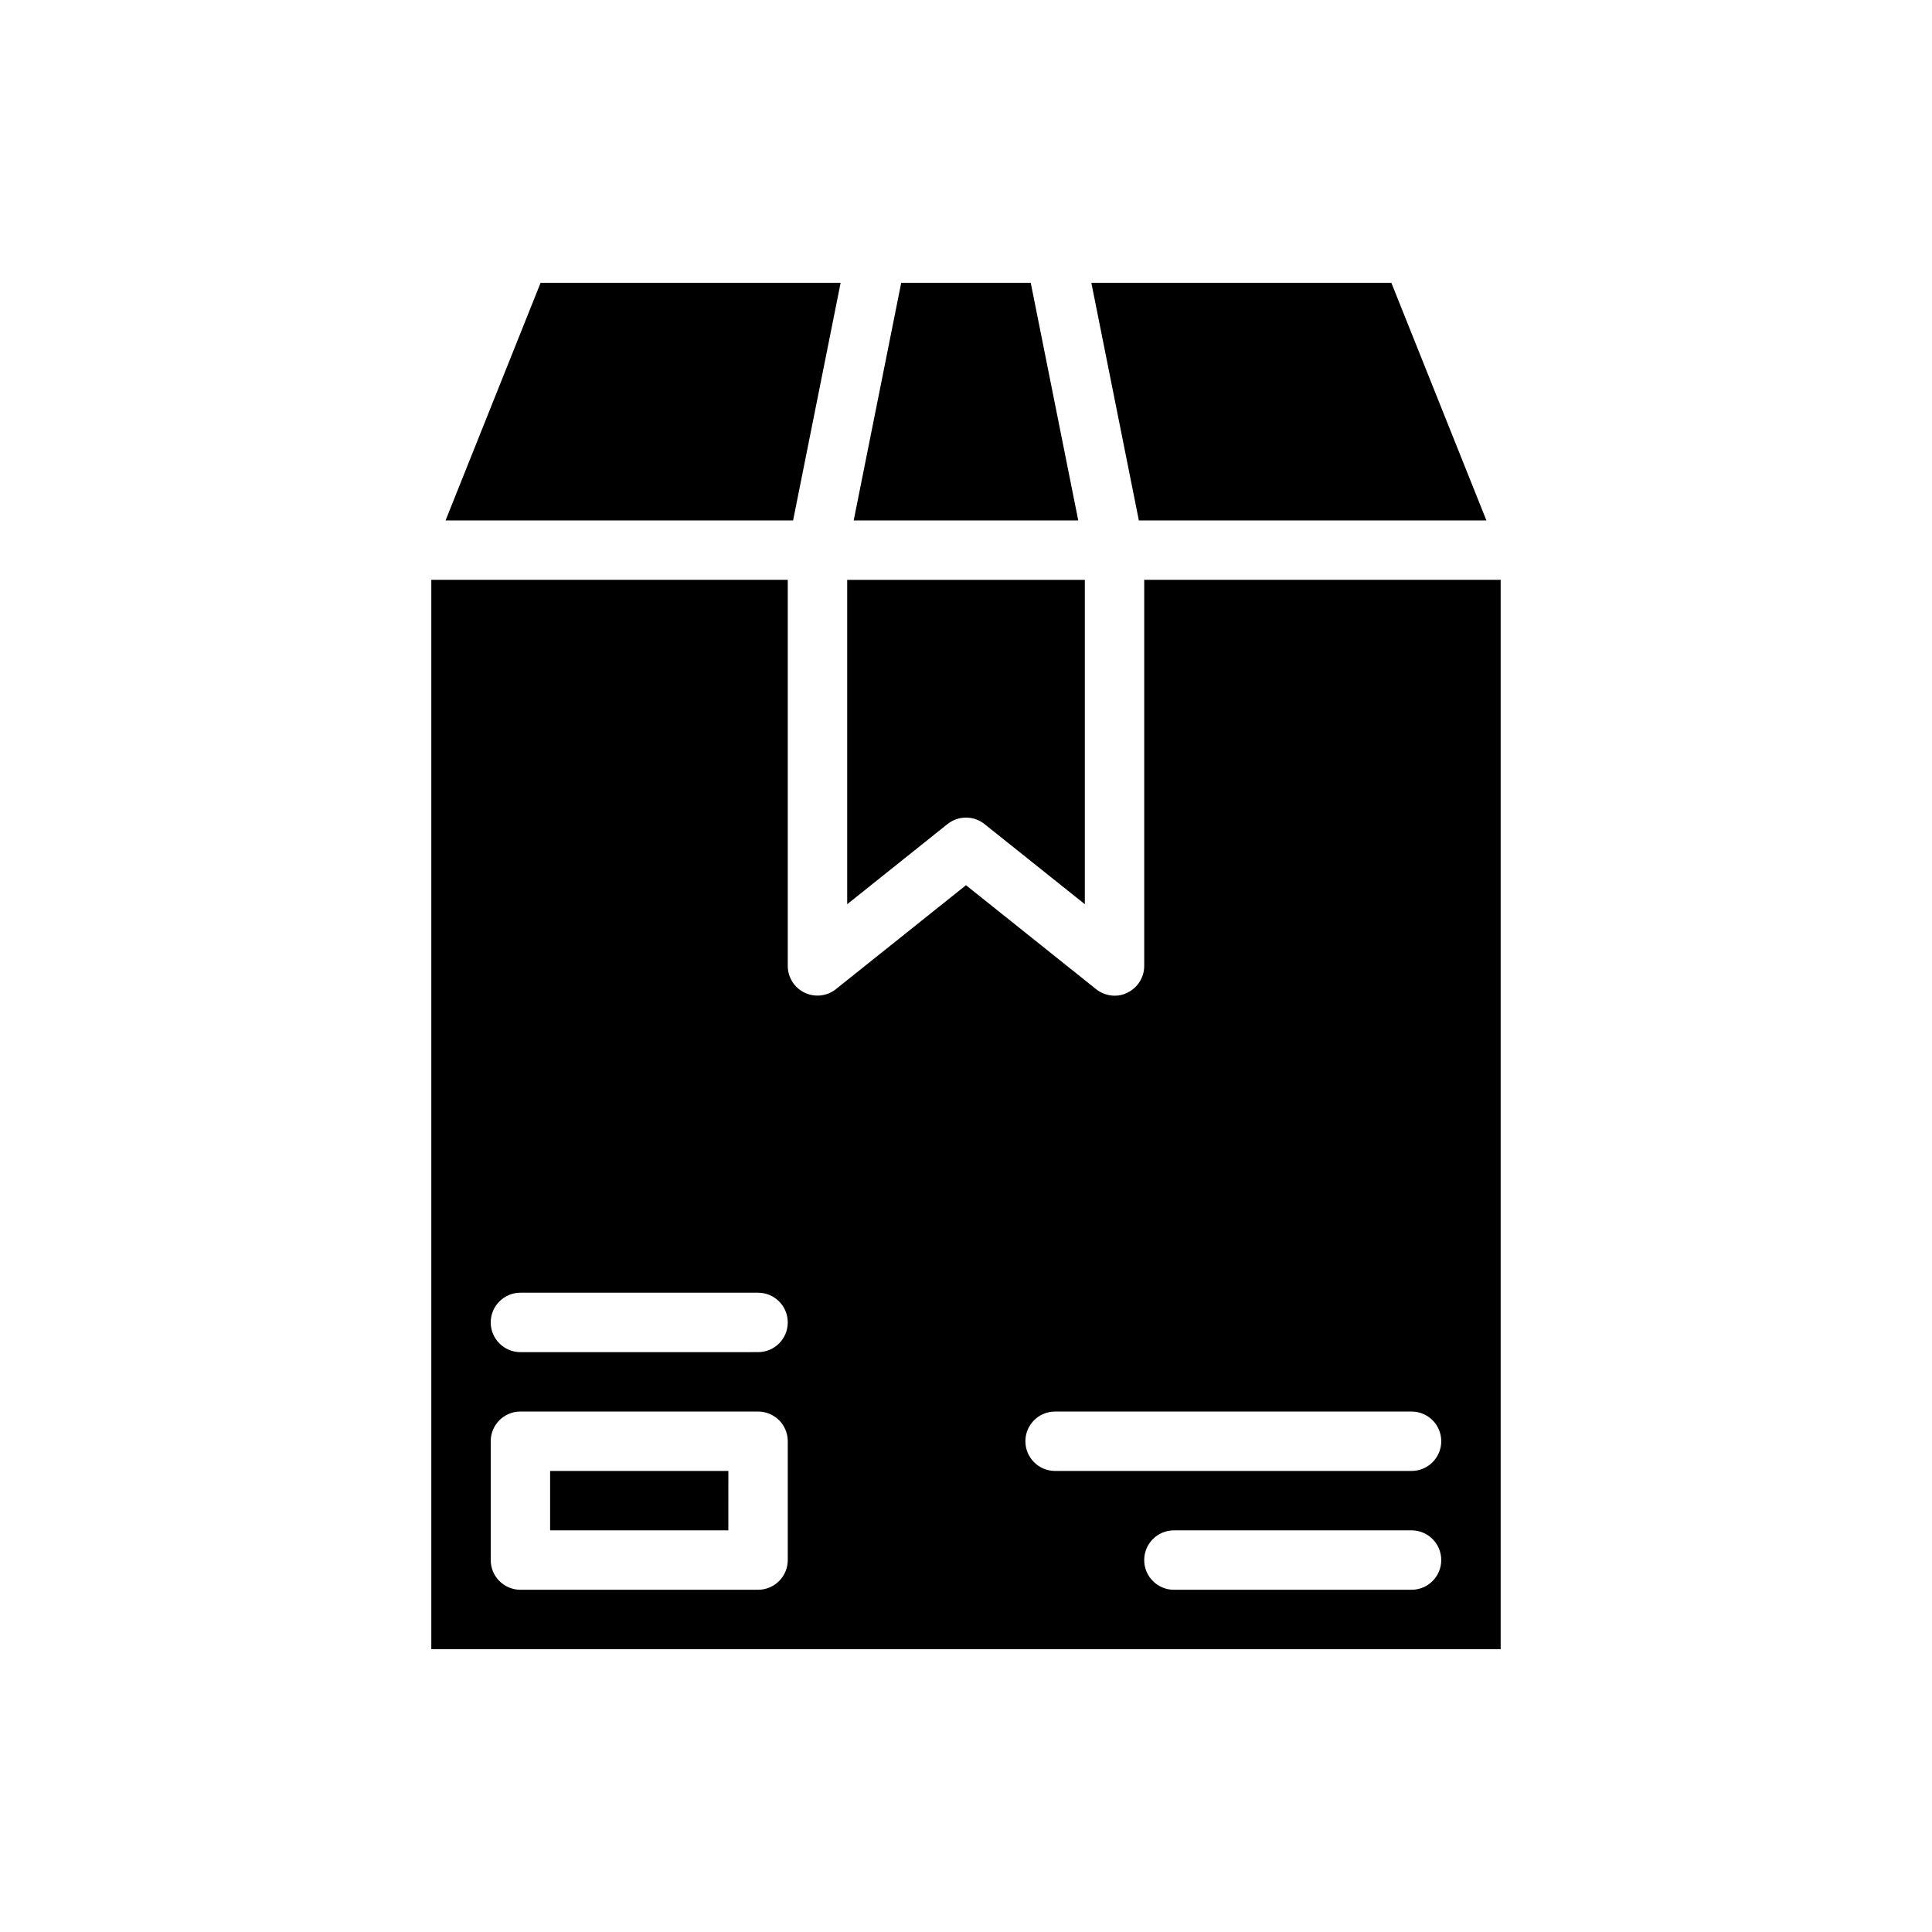
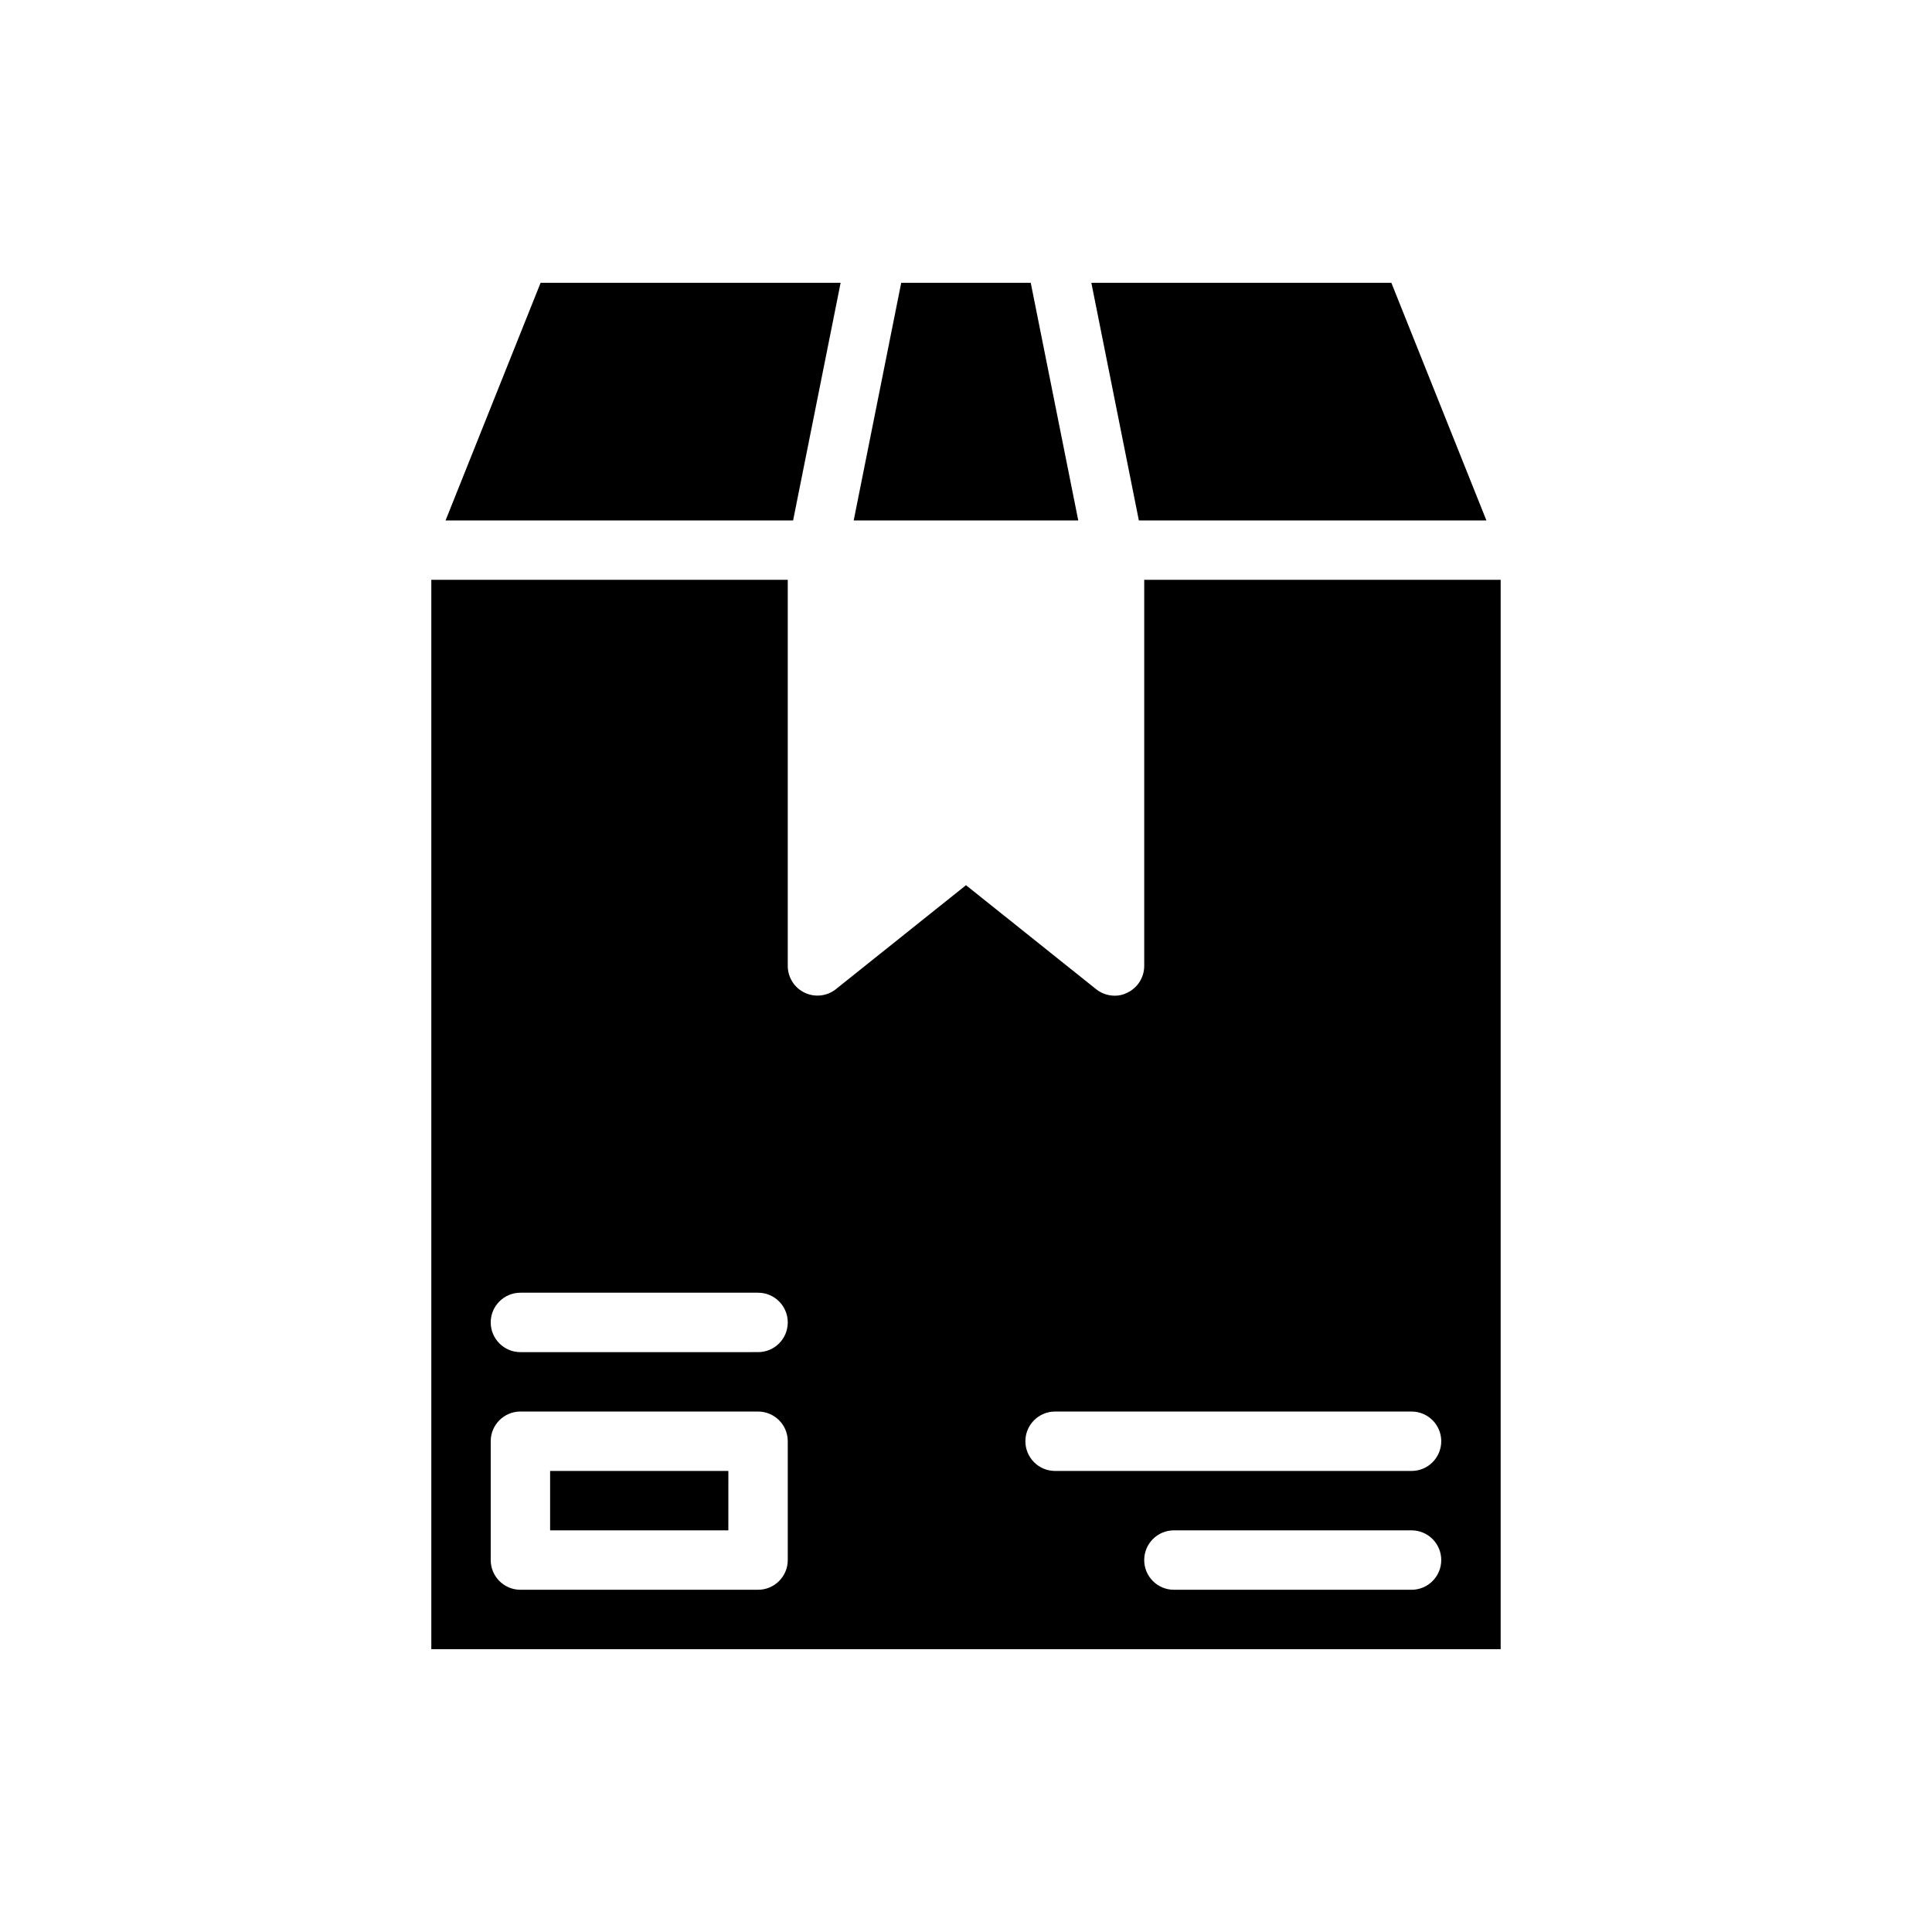
<svg xmlns="http://www.w3.org/2000/svg" fill="#000000" width="800px" height="800px" version="1.1" viewBox="144 144 512 512">
  <g>
    <path d="m354.18 281.92h-92.102l25.188-62.977h79.508z" />
    <path d="m429.75 281.92h-59.512l12.594-62.977h34.324z" />
-     <path d="m395.12 362.37-26.605 21.254v-85.961h62.977v85.961l-26.609-21.254c-2.859-2.262-6.898-2.262-9.762 0z" />
    <path d="m445.81 281.92-12.594-62.977h79.508l25.191 62.977z" />
    <path d="m289.79 533.82v15.742h47.23l0.004-15.742zm0 0v15.742h47.23l0.004-15.742zm157.44-236.16v102.34c-0.008 3.027-1.754 5.781-4.488 7.082-1.047 0.539-2.207 0.809-3.383 0.789-1.777-0.012-3.496-0.621-4.883-1.73l-34.477-27.555-34.48 27.551v0.004c-2.352 1.863-5.555 2.227-8.266 0.941-2.734-1.301-4.481-4.055-4.488-7.082v-102.34h-94.465v283.39h283.39v-283.39zm-94.465 259.77c0 2.09-0.828 4.09-2.305 5.566-1.477 1.477-3.481 2.309-5.566 2.309h-62.977c-4.348 0-7.871-3.527-7.871-7.875v-31.488c0-4.348 3.523-7.871 7.871-7.871h62.977c2.086 0 4.09 0.832 5.566 2.305 1.477 1.477 2.305 3.481 2.305 5.566zm-7.871-55.105-62.977 0.004c-4.348 0-7.871-3.527-7.871-7.875 0-4.348 3.523-7.871 7.871-7.871h62.977c4.348 0 7.871 3.523 7.871 7.871 0 4.348-3.523 7.875-7.871 7.875zm173.18 62.977-62.977 0.004c-4.348 0-7.871-3.527-7.871-7.875s3.523-7.871 7.871-7.871h62.977c4.348 0 7.871 3.523 7.871 7.871s-3.523 7.875-7.871 7.875zm0-31.488-94.465 0.004c-4.348 0-7.871-3.527-7.871-7.875 0-4.348 3.523-7.871 7.871-7.871h94.465c4.348 0 7.871 3.523 7.871 7.871 0 4.348-3.523 7.875-7.871 7.875zm-228.29 15.746h47.23l0.004-15.742h-47.234zm0-15.742v15.742h47.23l0.004-15.742zm0 0v15.742h47.23l0.004-15.742z" />
  </g>
</svg>